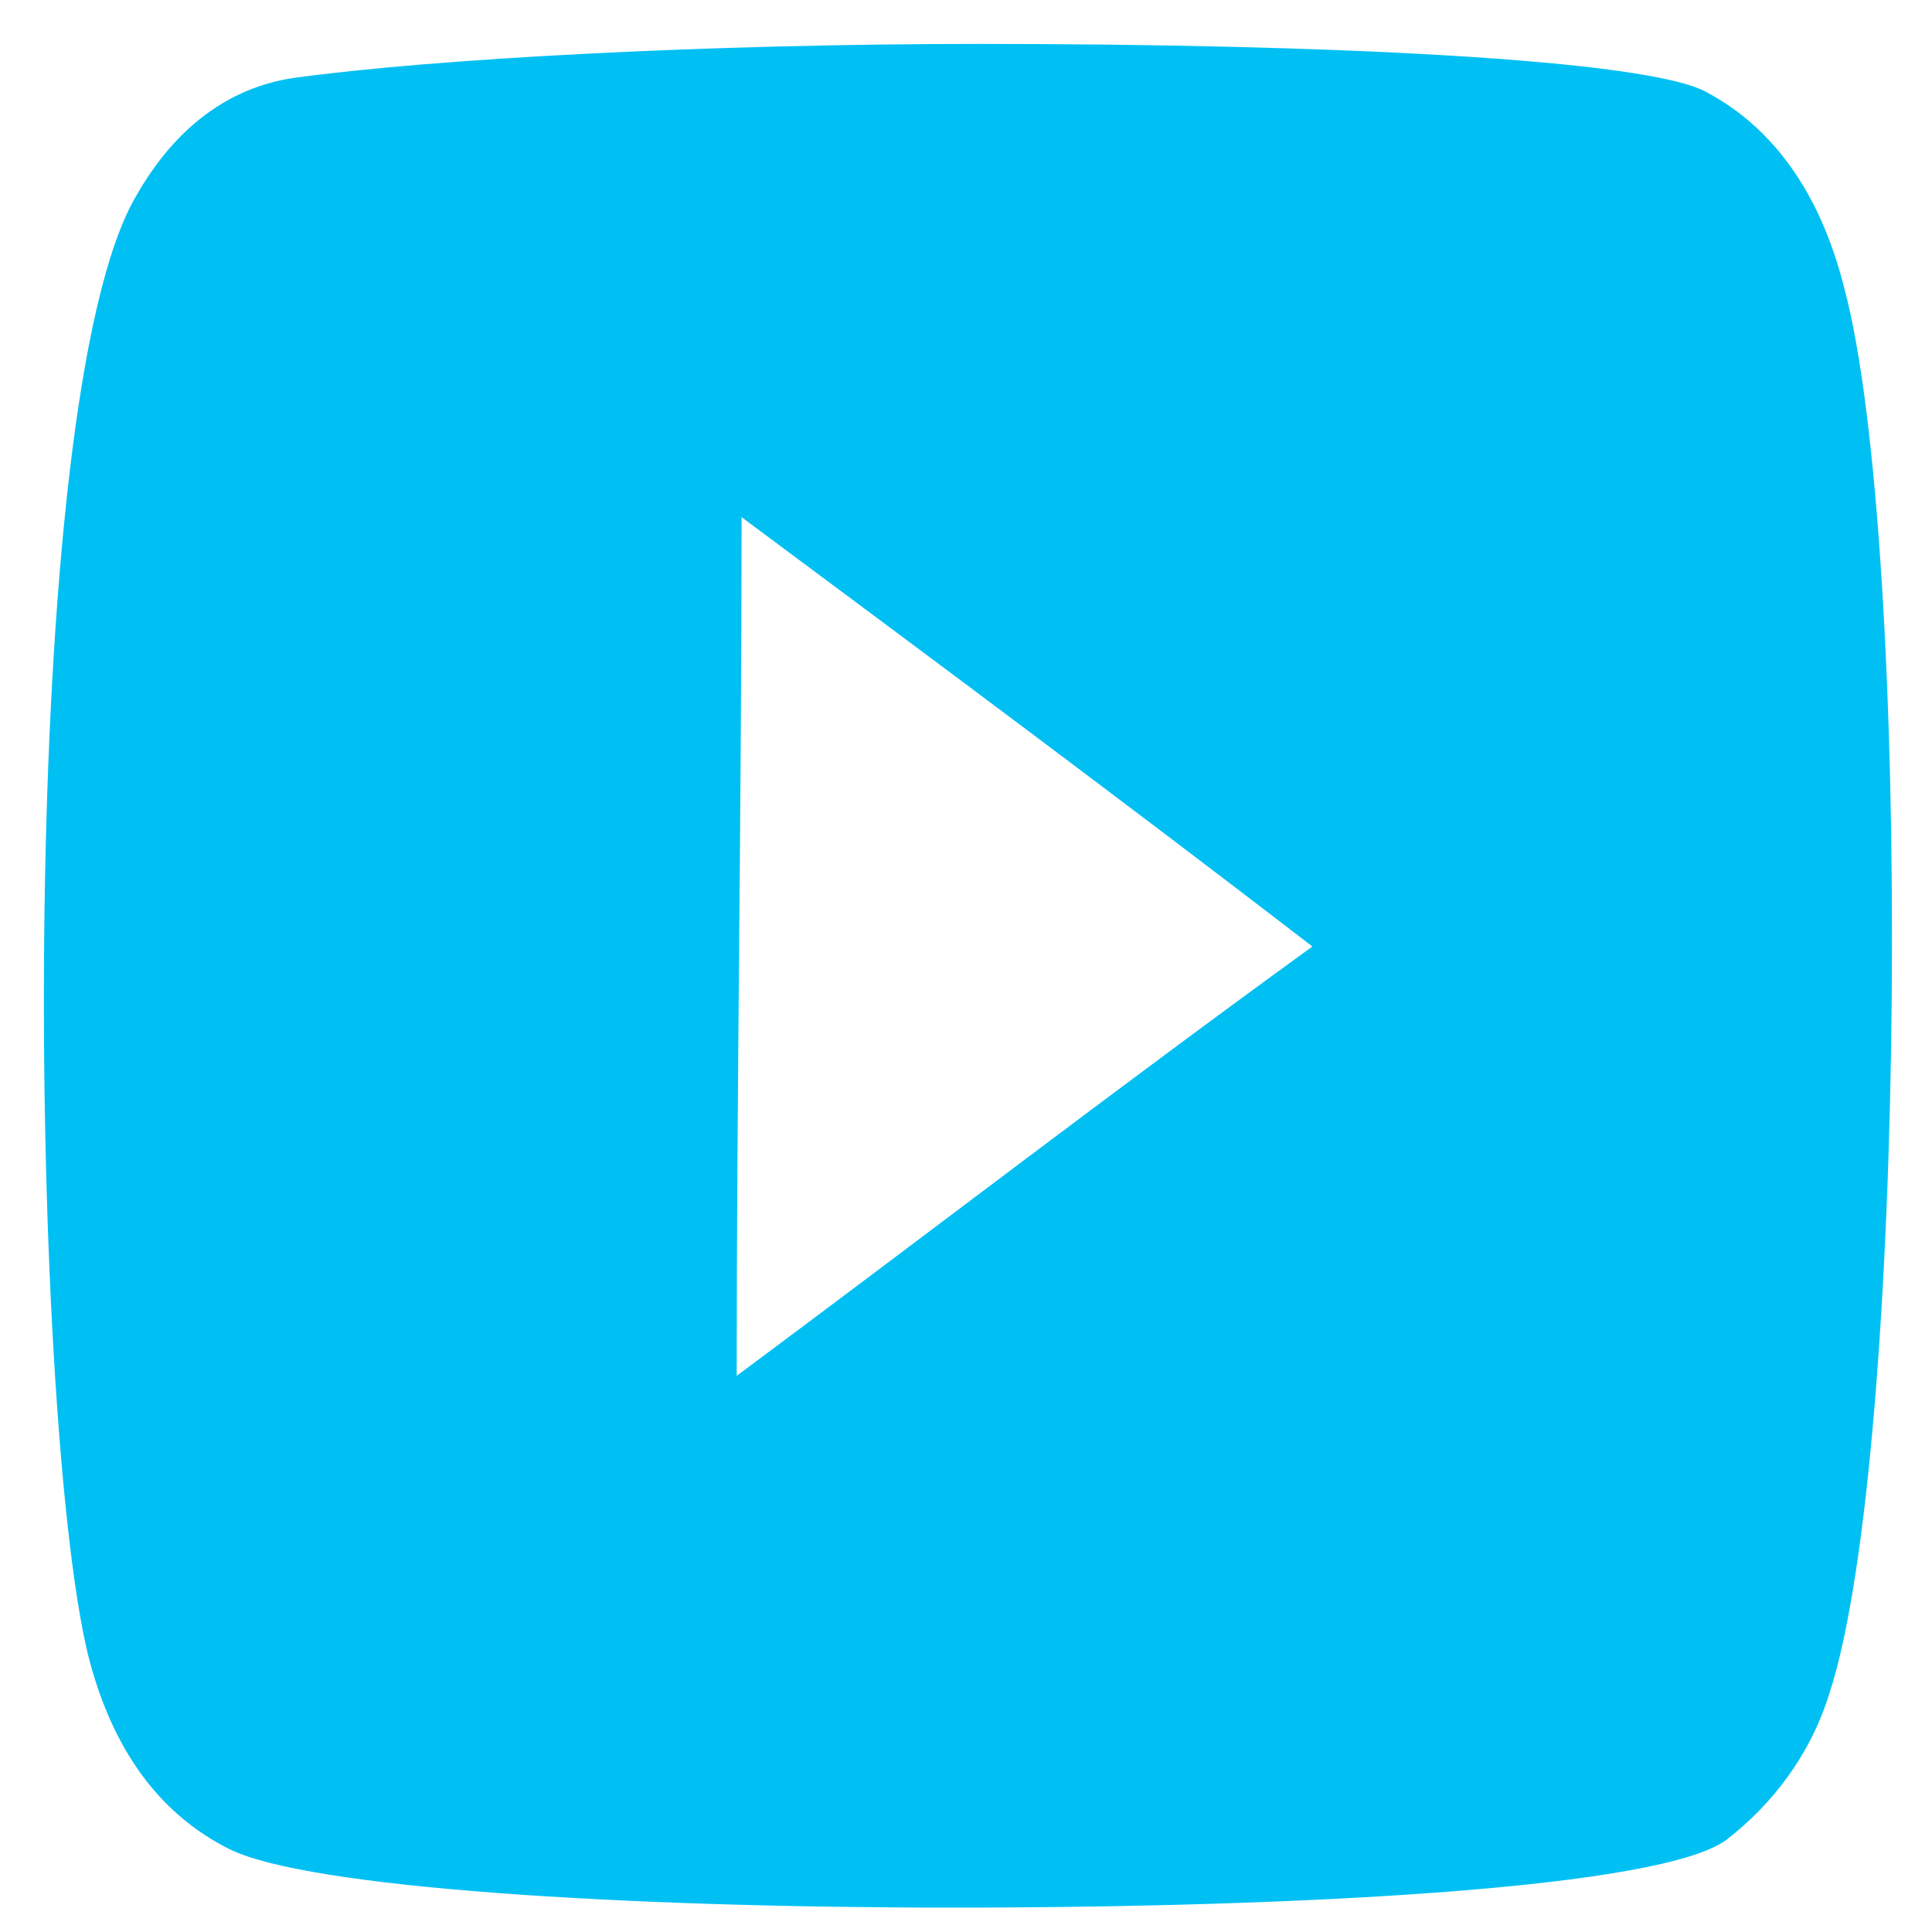
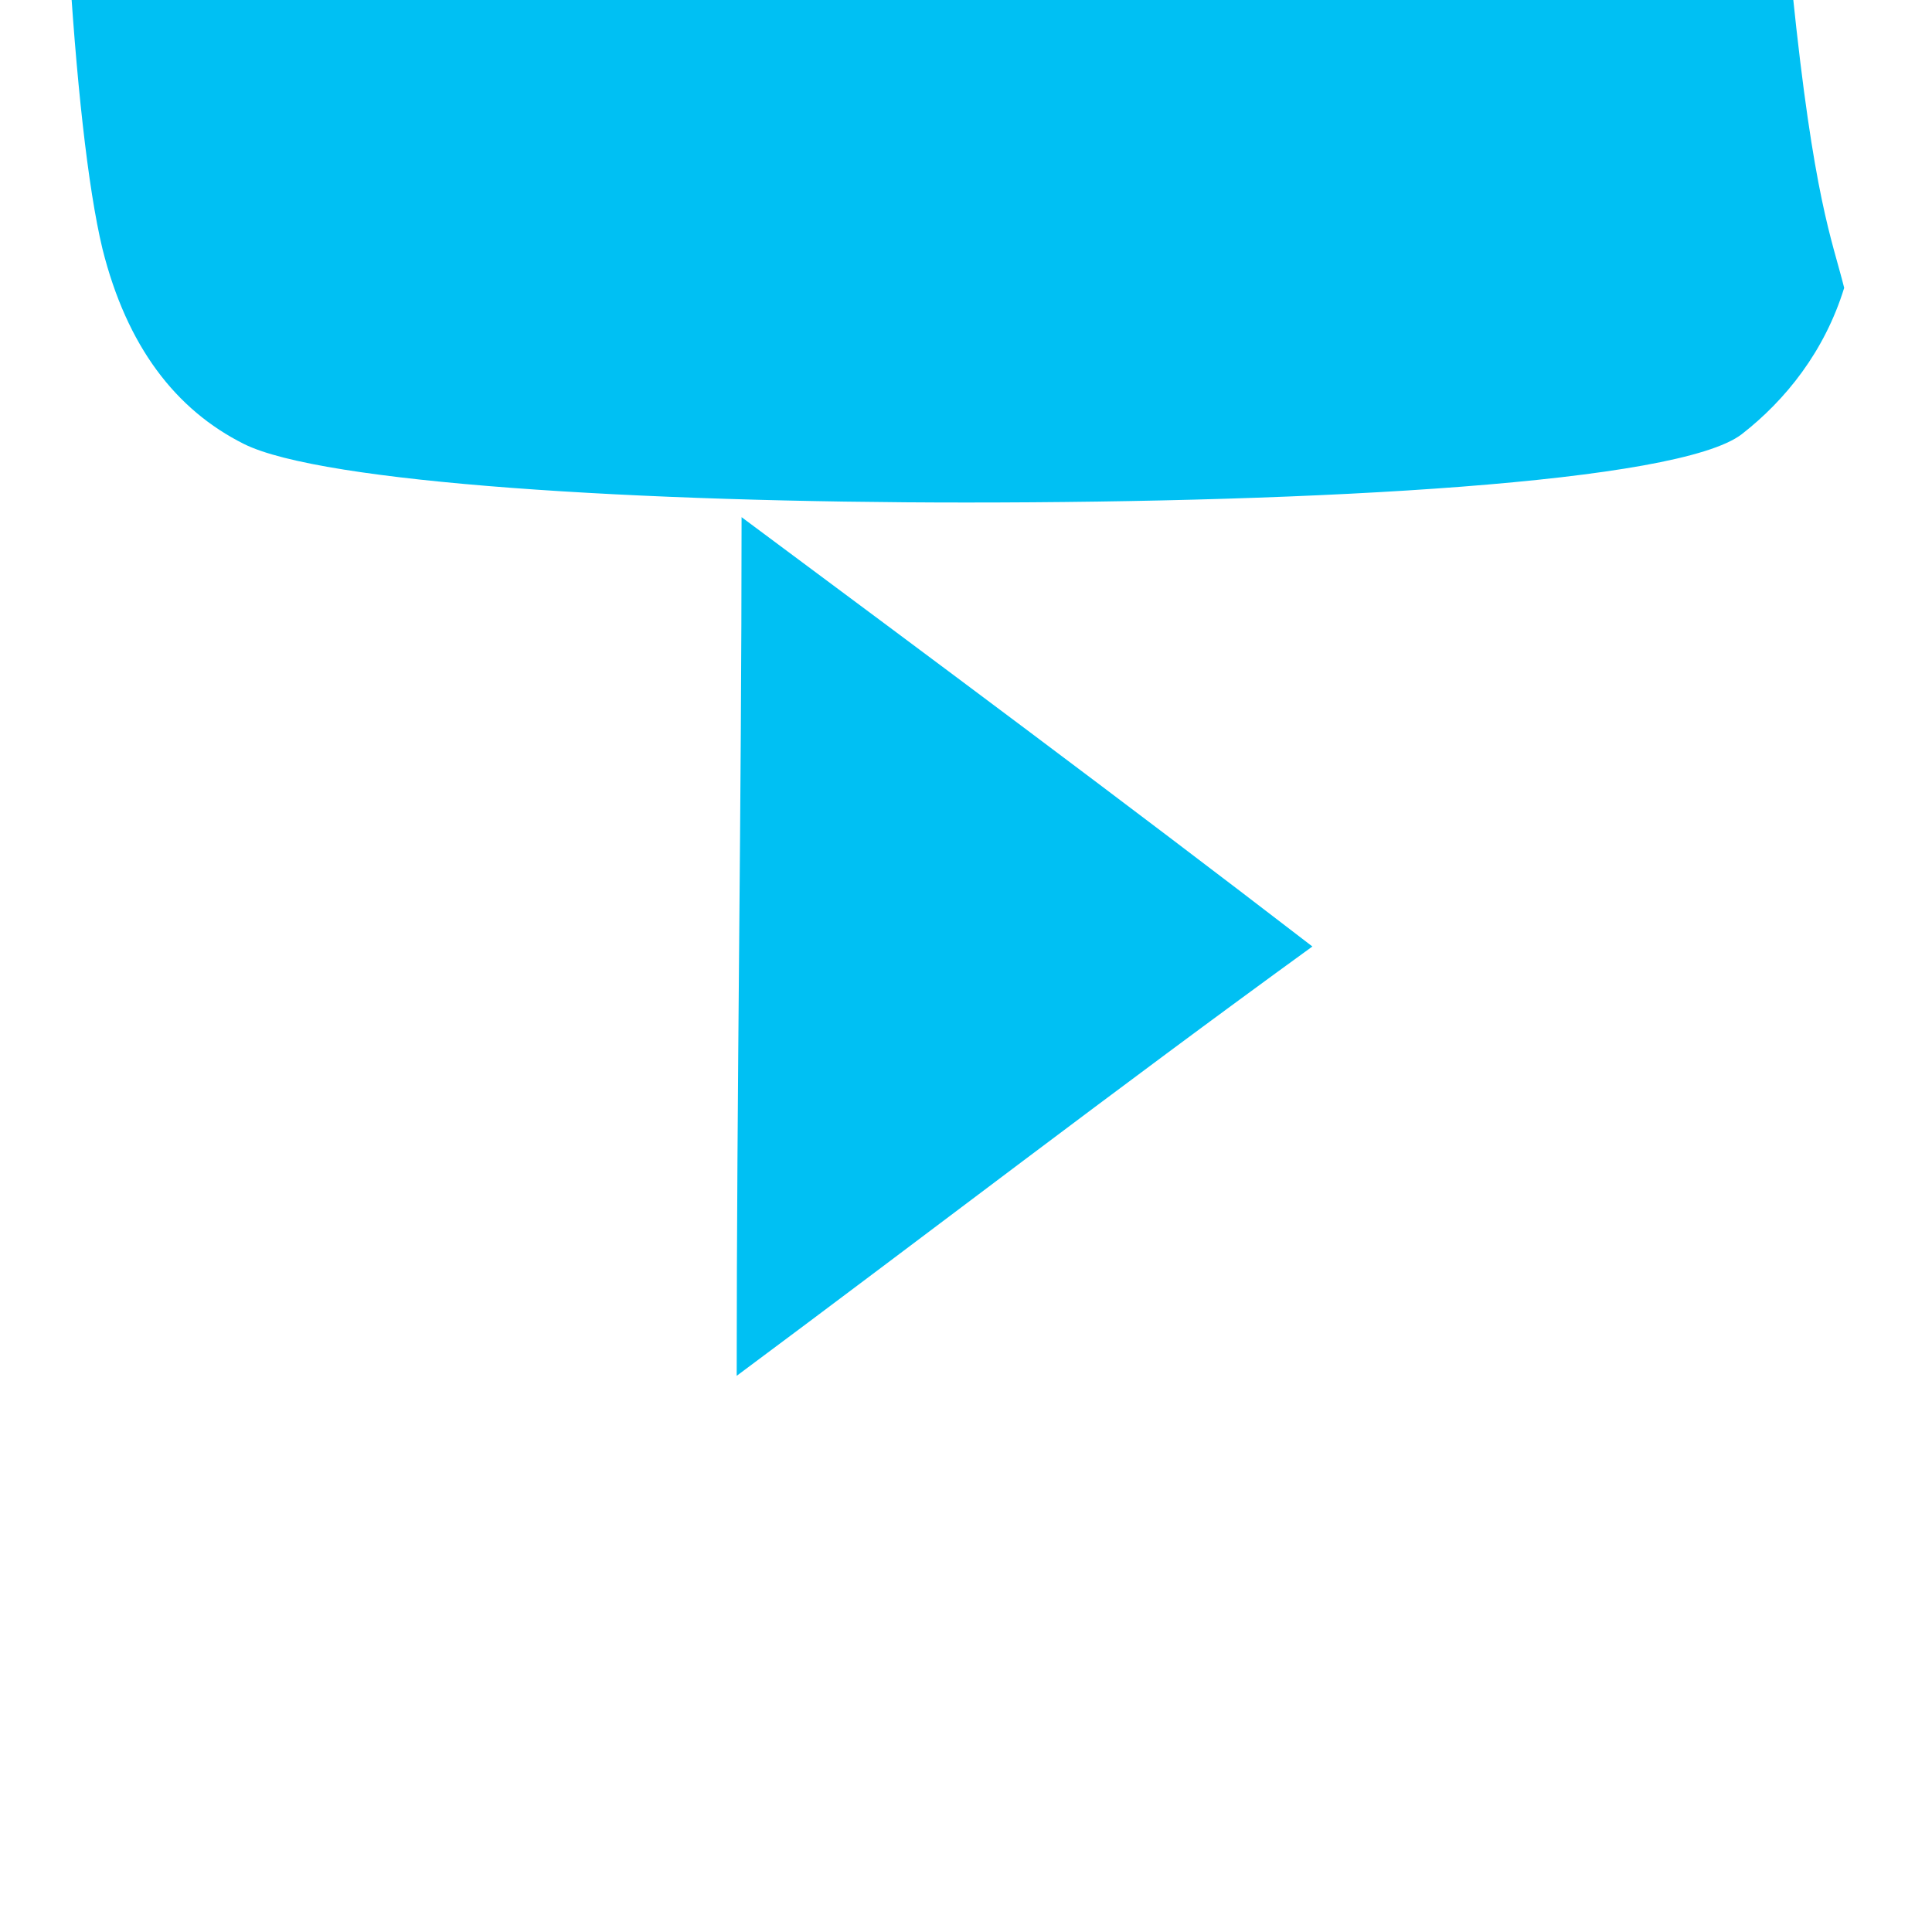
<svg xmlns="http://www.w3.org/2000/svg" version="1.1" id="Layer_1" x="0px" y="0px" viewBox="-285 377.4 39.6 39.6" style="enable-background:new -285 377.4 39.6 39.6;" xml:space="preserve">
  <style type="text/css">
	.st0{fill:#00C0F3;}
</style>
  <g id="XMLID_13_">
-     <path id="XMLID_14_" class="st0" d="M-247.2,383.3c1.4,5.2,1.3,23.9-0.3,28.8c-0.4,1.3-1.2,2.3-2.1,3c-1.3,1-8.7,1.4-15.9,1.4   c-6.7,0-13.2-0.4-14.8-1.2c-1.4-0.7-2.4-2-2.9-4c-1.2-5-1.5-25.7,1-29.9c0.8-1.4,1.9-2.2,3.2-2.4c2.9-0.4,8.5-0.7,14.1-0.7   c6.9,0,13.7,0.3,14.9,1C-248.7,380-247.7,381.3-247.2,383.3z M-269.9,405.6c3.9-2.9,7.8-5.9,11.8-8.8c-3.9-3-7.8-5.9-11.7-8.8   C-269.8,393.9-269.9,399.7-269.9,405.6" />
+     <path id="XMLID_14_" class="st0" d="M-247.2,383.3c-0.4,1.3-1.2,2.3-2.1,3c-1.3,1-8.7,1.4-15.9,1.4   c-6.7,0-13.2-0.4-14.8-1.2c-1.4-0.7-2.4-2-2.9-4c-1.2-5-1.5-25.7,1-29.9c0.8-1.4,1.9-2.2,3.2-2.4c2.9-0.4,8.5-0.7,14.1-0.7   c6.9,0,13.7,0.3,14.9,1C-248.7,380-247.7,381.3-247.2,383.3z M-269.9,405.6c3.9-2.9,7.8-5.9,11.8-8.8c-3.9-3-7.8-5.9-11.7-8.8   C-269.8,393.9-269.9,399.7-269.9,405.6" />
  </g>
</svg>